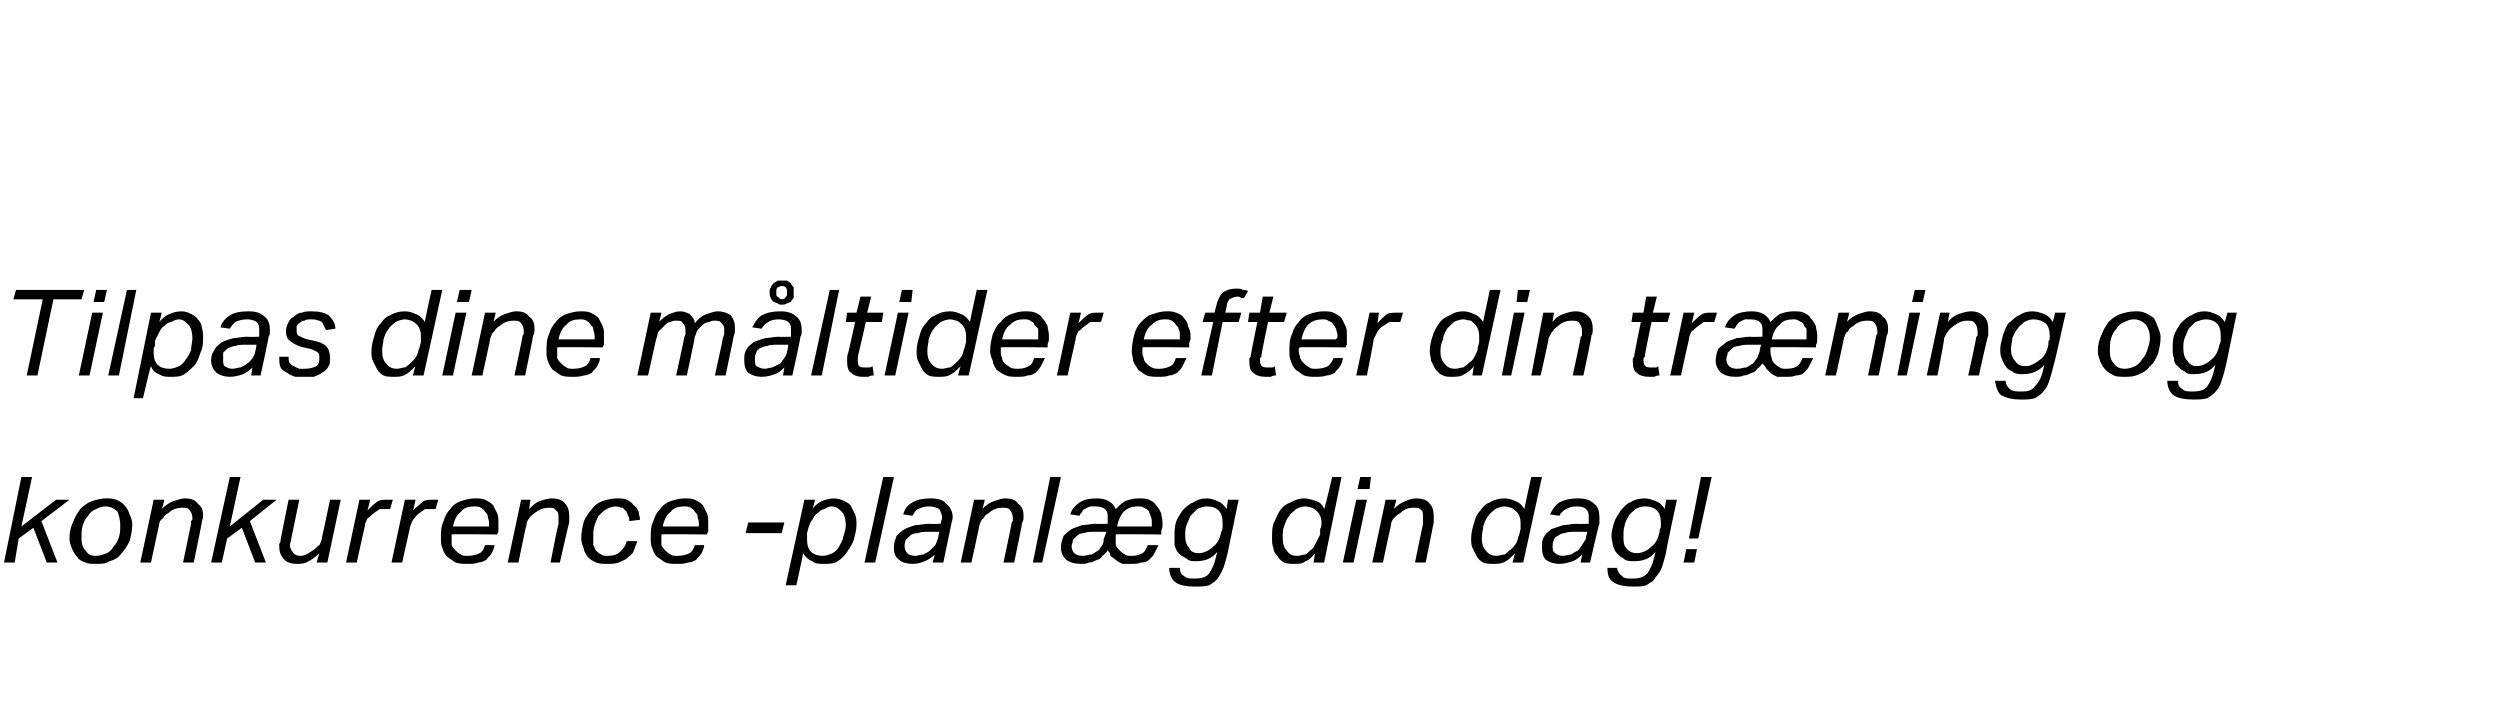
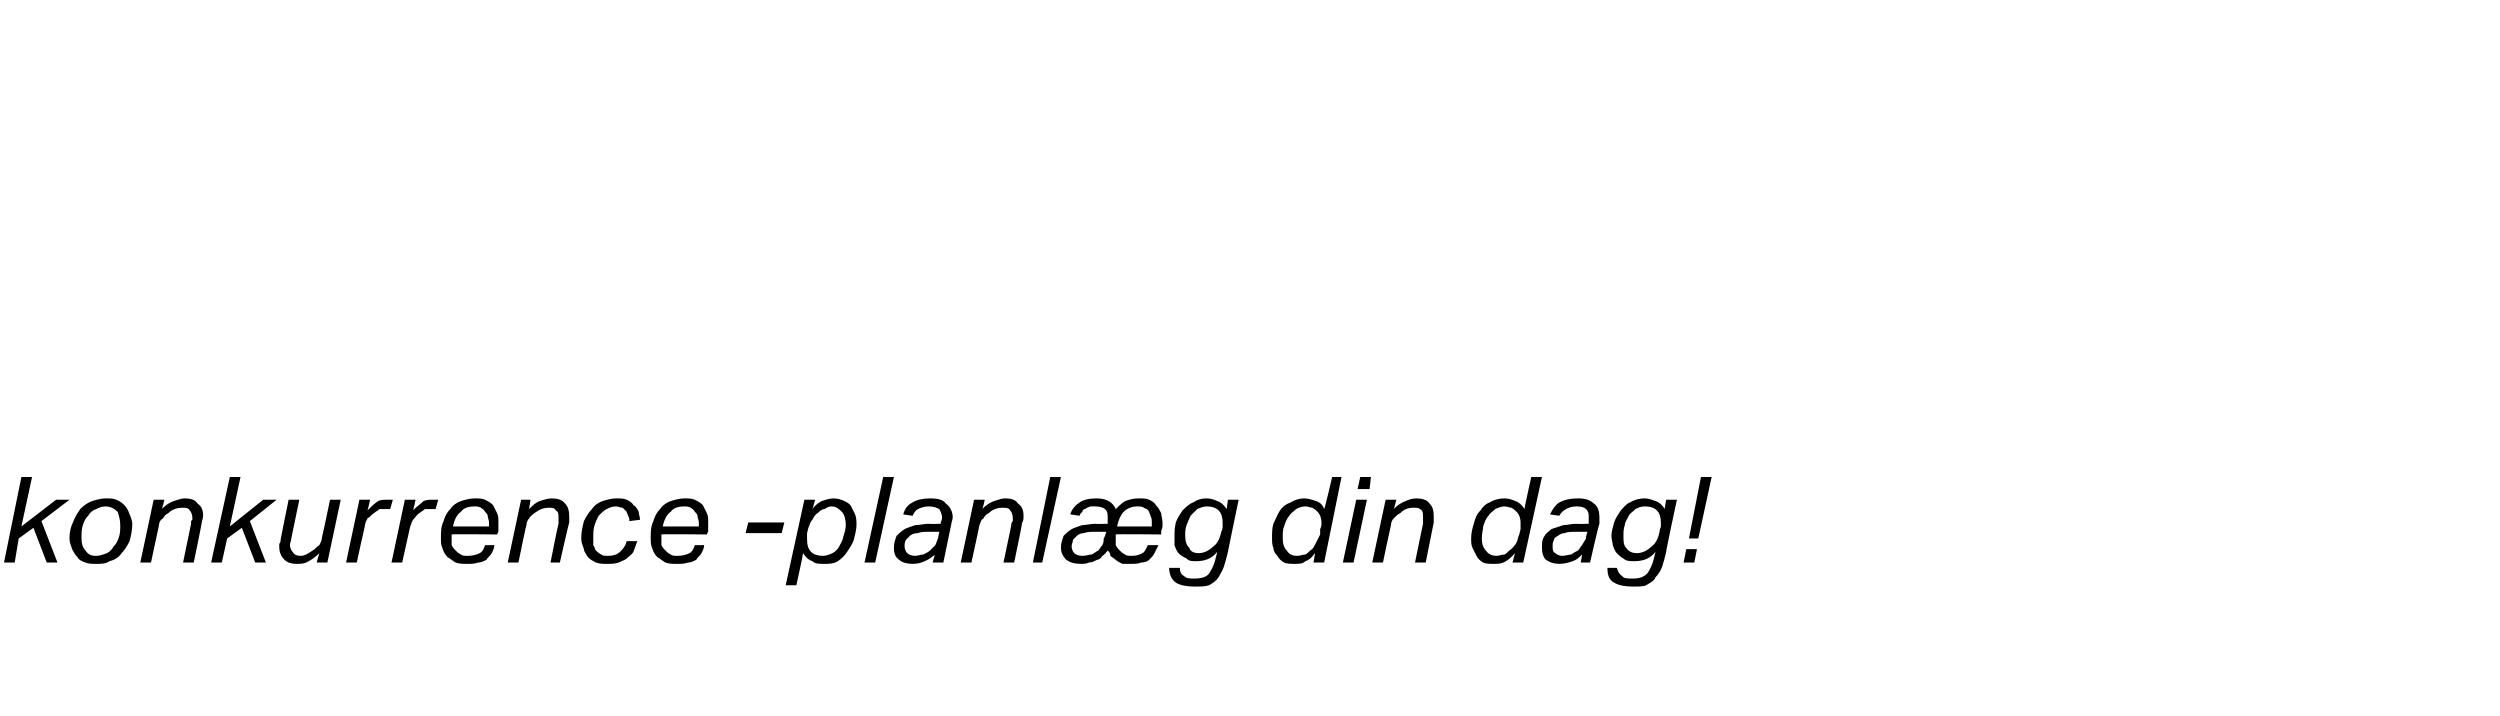
<svg xmlns="http://www.w3.org/2000/svg" version="1.1" width="187.1px" height="53.6px" viewBox="0 -1 187.1 53.6" style="top:-1px">
  <desc>Tilpas dine m ltider efter din tr ning og konkurrence planl g din dag!</desc>
  <defs />
  <g id="Polygon324482">
    <path d="m.3 41.1l1.3-6.4h.8l-.8 3.7l2.6-2h1L3.1 38l1.2 3.1h-.8l-1-2.6l-1.1.8l-.3 1.8h-.8zm7.6-4.8c.3 0 .6 0 .8.1c.3.1.5.3.6.4c.2.2.3.4.4.7c.1.2.2.5.2.7c0 .5-.1.9-.2 1.3c-.2.4-.4.7-.6.9c-.2.3-.5.5-.9.6c-.3.2-.6.2-1 .2c-.3 0-.6 0-.8-.1c-.3-.1-.5-.2-.6-.4c-.2-.2-.3-.4-.4-.6c-.1-.3-.2-.5-.2-.8c0-.5.1-.9.3-1.3c.1-.3.3-.6.5-.9c.3-.3.6-.5.9-.6c.3-.1.7-.2 1-.2zm0 .6c-.3 0-.5.1-.7.2c-.3.1-.5.3-.6.5c-.2.2-.3.4-.4.7c-.1.3-.1.6-.1 1c0 .4.1.7.3.9c.2.3.4.4.8.4c.3 0 .5-.1.8-.2c.2-.1.4-.3.5-.5c.2-.2.3-.4.4-.7c.1-.3.1-.6.1-.9c0-.4-.1-.7-.2-1c-.2-.2-.5-.4-.9-.4zm5.8 4.2l.6-2.9v-.2c.1-.1.1-.1.1-.2c0-.3-.1-.5-.2-.6c-.1-.2-.3-.2-.6-.2c-.3 0-.7.1-1 .4c-.2.1-.3.2-.4.4c-.2.1-.3.3-.3.5l-.6 2.8h-.8l1-4.7h.8s-.17.75-.2.7c.3-.3.6-.5.9-.6c.3-.1.6-.2.8-.2c.5 0 .8.1 1 .4c.3.2.4.5.4.9c0 .2-.1.4-.1.5c.01.04-.6 3-.6 3h-.8zm2.1 0l1.4-6.4h.8l-.8 3.7l2.5-2h1l-2 1.6l1.2 3.1h-.8l-1-2.6l-1.1.8l-.4 1.8h-.8zm6.6-4.7l-.6 2.9c0 .2-.1.3-.1.5c0 .2.1.4.2.5c.1.2.3.3.6.3c.3 0 .6-.2.9-.4c.2-.1.3-.3.5-.4c.1-.2.2-.4.2-.6c.02-.02.6-2.8.6-2.8h.8l-1 4.7h-.8s.19-.71.2-.7c-.3.3-.6.5-.8.6c-.3.2-.6.2-.9.2c-.4 0-.7-.1-.9-.3c-.3-.3-.4-.6-.4-1v-.2c.1-.1.1-.2.1-.3c-.01-.01.6-3 .6-3h.8zm6.8.7h-.8c-.1.1-.3.2-.4.3c-.2.1-.3.3-.5.4c-.1.2-.2.4-.2.6c-.01-.01-.6 2.7-.6 2.7h-.8l1-4.7h.8s-.17.76-.2.8c.3-.3.5-.5.8-.7c.2-.1.4-.1.7-.1h.4l-.2.7zm3.4 0h-.8c-.1.1-.3.2-.4.3c-.2.1-.3.3-.4.4c-.2.2-.2.4-.3.6l-.6 2.7h-.8l1-4.7h.8s-.15.76-.2.8c.3-.3.6-.5.8-.7c.2-.1.5-.1.7-.1h.4l-.2.7zm2.9-.2c-.4 0-.8.1-1 .4c-.3.2-.5.6-.6 1.1h2.7v-.3c0-.2-.1-.3-.1-.5c0-.1-.1-.2-.2-.3c-.1-.2-.2-.2-.3-.3c-.2-.1-.3-.1-.5-.1zM33.8 39v.8c.1.2.2.3.3.4c.1.1.2.2.4.3c.1.1.3.1.5.1c.4 0 .7-.1.9-.2c.2-.1.3-.3.4-.6h.7c0 .2-.1.4-.2.6c-.1.2-.3.3-.4.5c-.2.1-.4.2-.6.2c-.3.1-.5.1-.8.1c-.4 0-.6 0-.9-.1c-.2-.1-.4-.3-.6-.4c-.2-.2-.3-.4-.4-.7c-.1-.2-.1-.5-.1-.7c0-.5 0-.9.2-1.3c.1-.4.3-.7.5-.9c.2-.3.5-.5.8-.6c.3-.1.7-.2 1-.2c.3 0 .6 0 .8.1c.2.1.4.2.6.4l.3.6c.1.2.1.4.1.7v.7c-.03.01-.1.2-.1.2c0 0-3.44-.04-3.4 0zm7.4 2.1s.56-2.86.6-2.9v-.4c0-.3 0-.5-.2-.6c-.1-.2-.3-.2-.5-.2c-.4 0-.7.1-1.1.4c-.1.1-.3.2-.4.4c-.1.1-.2.3-.2.5c-.04.04-.6 2.8-.6 2.8h-.8l1-4.7h.7l-.1.7c.3-.3.5-.5.8-.6c.3-.1.6-.2.9-.2c.4 0 .8.1 1 .4c.2.2.3.5.3.9v.5c-.03.04-.7 3-.7 3h-.7zm5.9-3.1c0-.1 0-.3-.1-.4c0-.1-.1-.2-.1-.3l-.3-.3c-.2 0-.3-.1-.5-.1c-.3 0-.5.1-.7.2c-.2.1-.4.3-.6.5c-.1.2-.2.4-.3.7c-.1.3-.1.6-.1 1v.5c.1.1.1.3.2.4c.1.1.2.2.4.3c.1.1.3.1.5.1c.4 0 .7-.1.9-.3c.2-.2.4-.4.5-.8h.8c-.1.3-.2.5-.3.8c-.1.2-.3.3-.5.5c-.1.1-.4.2-.6.3c-.3.1-.5.1-.9.1c-.3 0-.5 0-.8-.1c-.2-.1-.4-.2-.6-.4c-.1-.2-.3-.4-.3-.6c-.1-.3-.2-.5-.2-.8c0-.5.1-.9.2-1.3c.2-.4.4-.7.6-.9c.2-.3.5-.5.8-.6c.3-.1.7-.2 1-.2c.3 0 .6 0 .8.1c.2.1.4.2.5.4c.2.1.3.3.4.5c0 .2.1.4.1.6l-.8.1zm4.1-1.1c-.4 0-.8.1-1 .4c-.3.2-.5.6-.6 1.1h2.7v-.3c0-.2-.1-.3-.1-.5c0-.1-.1-.2-.2-.3c-.1-.2-.2-.2-.3-.3c-.2-.1-.3-.1-.5-.1zM49.5 39v.8c.1.2.2.3.3.4c.1.1.2.2.4.3c.1.1.3.1.5.1c.4 0 .7-.1.9-.2c.2-.1.3-.3.4-.6h.7c0 .2-.1.4-.2.6c-.1.2-.3.3-.4.5c-.2.1-.4.2-.6.2c-.3.1-.5.1-.8.1c-.4 0-.6 0-.9-.1c-.2-.1-.4-.3-.6-.4c-.2-.2-.3-.4-.4-.7c-.1-.2-.1-.5-.1-.7c0-.5 0-.9.2-1.3c.1-.4.3-.7.5-.9c.2-.3.5-.5.8-.6c.3-.1.7-.2 1-.2c.3 0 .6 0 .8.1c.2.1.4.2.6.4l.3.6c.1.2.1.4.1.7v.7c-.03.01-.1.2-.1.2c0 0-3.44-.04-3.4 0zm6.3-.1l.2-.8h2.7l-.2.8h-2.7zm5-1.8c.2-.3.5-.5.7-.6c.3-.1.6-.2.9-.2c.3 0 .6.1.8.2c.2.1.4.2.5.4l.3.6c.1.3.1.5.1.8c0 .3-.1.7-.2 1.1c-.1.3-.3.6-.5.9c-.2.3-.4.5-.7.7c-.3.2-.7.2-1 .2c-.4 0-.7 0-.9-.2c-.3-.1-.5-.3-.7-.6c.03 0-.5 2.4-.5 2.4h-.8l1.4-6.4h.8s-.18.69-.2.7zm-.4 1.8v.5c0 .4.1.7.3.9c.2.2.5.3.9.3c.2 0 .5-.1.7-.2c.2-.1.4-.3.5-.5c.1-.2.3-.5.3-.7c.1-.3.2-.6.2-.9c0-.4-.1-.8-.3-1c-.2-.2-.4-.4-.8-.4c-.2 0-.3.1-.5.2c-.2 0-.4.2-.5.3c-.2.1-.3.3-.4.5c-.2.2-.2.4-.3.6l-.1.4zm4.3 2.2l1.4-6.4h.8l-1.4 6.4h-.8zm3.6.1c-.4 0-.8-.1-1-.3c-.3-.2-.4-.5-.4-.9c0-.4.1-.6.2-.9c.2-.2.3-.3.6-.5c.2-.1.5-.2.8-.3c.3 0 .7-.1 1-.1c.03.03.9 0 .9 0c0 0 .04-.12 0-.1c.1-.2.1-.3.1-.4c0-.2-.1-.4-.2-.6c-.2-.1-.4-.2-.8-.2c-.3 0-.6.1-.8.2c-.2.1-.3.3-.4.5l-.7-.1c.1-.4.3-.7.7-.9c.3-.2.8-.3 1.3-.3c.6 0 1 .1 1.2.4c.3.2.5.6.5 1c0 .2-.1.4-.1.5l-.6 2.9h-.8s.15-.64.2-.6c-.3.2-.5.4-.8.5c-.2.1-.5.2-.9.2zm2-2.4h-.8c-.3 0-.6 0-.8.1c-.3 0-.5.1-.6.2l-.3.3c-.1.2-.1.3-.1.5c0 .2.1.4.2.5c.1.1.3.2.6.2c.2 0 .4-.1.6-.1c.2-.1.4-.2.5-.3l.4-.4c.1-.2.1-.3.2-.5c-.01-.01.1-.5.1-.5zm4.8 2.3s.61-2.86.6-2.9s0-.1.1-.2v-.2c0-.3-.1-.5-.2-.6c-.1-.2-.3-.2-.6-.2c-.3 0-.7.1-1 .4c-.2.1-.3.2-.4.4c-.2.1-.2.3-.3.5c.01.04-.6 2.8-.6 2.8h-.8l1-4.7h.8s-.16.75-.2.7c.3-.3.6-.5.9-.6c.3-.1.6-.2.8-.2c.5 0 .8.1 1 .4c.3.2.4.5.4.9c0 .2 0 .4-.1.5c.02.04-.6 3-.6 3h-.8zm2.2 0l1.3-6.4h.8L78 41.1h-.7zm9.4-1.3l-.3.6c-.1.2-.2.3-.4.5c-.1.1-.3.2-.6.2c-.2.1-.5.1-.8.1h-.6c-.2-.1-.4-.2-.5-.3c-.1-.1-.3-.2-.4-.3c0-.2-.1-.3-.2-.4c-.1.1-.2.3-.4.4c-.1.2-.3.3-.4.3c-.2.1-.4.2-.6.2c-.2.1-.4.1-.6.1c-.5 0-.8-.1-1.1-.3c-.2-.2-.4-.5-.4-.9c0-.4.1-.6.2-.9c.2-.2.3-.3.6-.5c.2-.1.5-.2.8-.3c.3 0 .6-.1 1-.1c-.03.03.9 0 .9 0v-.5c0-.2 0-.4-.2-.6c-.1-.1-.4-.2-.7-.2h-.4c-.2.1-.3.1-.4.2c-.1 0-.2.1-.2.2c-.1.1-.2.2-.2.3l-.7-.1c.1-.4.4-.7.7-.9c.3-.2.7-.3 1.3-.3c.7 0 1.2.3 1.4.8c.2-.2.4-.4.7-.6c.3-.1.6-.2 1-.2c.3 0 .6 0 .8.1c.2.1.4.2.5.4c.2.2.3.4.4.6c0 .2.1.4.1.7v.3c0 .1-.1.3-.1.4c.02-.02 0 .2 0 .2c0 0-3.42-.04-3.4 0v.8c.1.2.2.3.3.4c.1.1.2.2.4.3c.1.1.3.1.5.1c.4 0 .6-.1.8-.2c.2-.1.3-.4.4-.6h.8zm-3.9-1h-.8c-.4 0-.6 0-.9.1c-.2 0-.4.1-.5.2l-.3.3c0 .2-.1.3-.1.5c0 .2.1.4.2.5c.1.1.3.2.6.2c.3 0 .5-.1.7-.1c.2-.1.3-.2.5-.3c.1-.1.2-.3.3-.4c.1-.2.1-.3.1-.5c.05-.01.2-.5.2-.5zm2.3-1.9c-.3 0-.7.1-1 .4c-.2.2-.4.6-.5 1.1h2.6v-.3c0-.2 0-.3-.1-.5c0-.1-.1-.2-.1-.3c-.1-.2-.2-.2-.4-.3c-.1-.1-.3-.1-.5-.1zm6.3 1.9c.1-.2.1-.3.1-.4v-.3c0-.4-.1-.7-.3-.9c-.2-.2-.5-.3-.9-.3c-.2 0-.5.1-.7.2l-.5.5c-.1.2-.2.5-.3.7c-.1.3-.1.5-.1.8c0 .4.1.7.3.9c.1.3.4.4.7.4c.4 0 .8-.2 1.1-.5c.3-.2.5-.6.6-1.1zm.5 1.5c-.1.4-.2.8-.3 1.1c-.1.3-.3.6-.4.8c-.2.3-.4.4-.7.6c-.3.1-.7.1-1.1.1c-.6 0-1.1-.1-1.4-.3c-.3-.2-.5-.6-.5-1.1h.8c0 .3.1.5.3.6c.2.2.4.2.8.2c.5 0 .9-.1 1.1-.4c.2-.3.4-.7.5-1.2l.1-.4c-.4.5-.9.7-1.6.7c-.3 0-.5 0-.7-.2c-.2-.1-.4-.2-.6-.4c-.1-.1-.2-.3-.3-.6v-.7c0-.3 0-.6.1-1c.1-.3.3-.6.5-.9c.2-.2.5-.5.8-.6c.3-.2.6-.3 1-.3c.3 0 .6.1.8.2c.3.1.5.3.7.6l.1-.7h.8s-.82 3.94-.8 3.9zm5.7-4c.3 0 .6.1.9.2c.3.1.5.3.6.6c.03.04.6-2.4.6-2.4h.7l-1.3 6.4h-.8s.13-.65.1-.7c-.2.3-.4.5-.7.6c-.2.2-.5.2-.8.2c-.3 0-.6 0-.8-.1c-.2-.1-.4-.3-.5-.5c-.2-.2-.3-.4-.3-.6c-.1-.2-.1-.5-.1-.7c0-.4 0-.8.1-1.1c.2-.4.3-.7.5-1c.2-.3.5-.5.8-.6c.3-.2.7-.3 1-.3zm1.2 2.3c.1-.2.1-.3.1-.5c0-.3-.1-.6-.3-.8c-.1-.1-.2-.2-.4-.3c-.1 0-.3-.1-.5-.1c-.3 0-.5.1-.7.2c-.2.2-.4.3-.5.5c-.2.2-.3.5-.4.8c-.1.2-.1.5-.1.9c0 .4.1.7.3.9c.2.3.4.4.8.4c.2 0 .4-.1.6-.1c.2-.1.3-.3.5-.4c.1-.1.2-.3.3-.5l.3-.6v-.4zm1.7 2.5l1-4.7h.8l-1 4.7h-.8zm1.1-5.5l.2-.9h.8l-.1.9h-.9zm4.3 5.5s.58-2.86.6-2.9v-.4c0-.3 0-.5-.1-.6c-.2-.2-.3-.2-.6-.2c-.4 0-.7.1-1 .4c-.2.1-.3.2-.5.4c-.1.1-.2.3-.2.5c-.02.04-.6 2.8-.6 2.8h-.8l1-4.7h.8s-.18.75-.2.7c.3-.3.6-.5.9-.6c.2-.1.5-.2.8-.2c.4 0 .8.1 1 .4c.2.2.3.5.3.9v.5l-.6 3h-.8zm6.7-4.8c.3 0 .6.1.8.2c.3.1.5.3.7.6c-.05.04.5-2.4.5-2.4h.8l-1.4 6.4h-.8s.15-.65.2-.7c-.3.3-.5.5-.7.6c-.3.2-.6.2-.9.2c-.3 0-.6 0-.8-.1c-.2-.1-.4-.3-.5-.5l-.3-.6c-.1-.2-.1-.5-.1-.7c0-.4.1-.8.2-1.1c.1-.4.2-.7.5-1c.2-.3.4-.5.7-.6c.3-.2.7-.3 1.1-.3zm1.2 2.3v-.5c0-.3-.1-.6-.3-.8c-.1-.1-.2-.2-.4-.3c-.1 0-.3-.1-.5-.1c-.2 0-.5.1-.7.2c-.2.2-.4.3-.5.5c-.2.2-.3.5-.4.8c0 .2-.1.5-.1.9c0 .4.1.7.3.9c.2.3.5.4.8.4c.2 0 .4-.1.6-.1c.2-.1.3-.3.5-.4c.1-.1.3-.3.4-.5c.1-.2.1-.4.2-.6l.1-.4zm2.9 2.6c-.4 0-.7-.1-1-.3c-.2-.2-.3-.5-.3-.9c0-.4 0-.6.2-.9c.1-.2.3-.3.5-.5l.9-.3c.3 0 .6-.1 1-.1c-.01.03.9 0 .9 0v-.5c0-.2 0-.4-.2-.6c-.1-.1-.3-.2-.7-.2c-.4 0-.6.1-.8.2c-.2.1-.4.3-.5.5l-.7-.1c.2-.4.4-.7.7-.9c.4-.2.8-.3 1.4-.3c.5 0 .9.1 1.2.4c.3.2.4.6.4 1v.5c-.05.03-.7 2.9-.7 2.9h-.7s.12-.64.1-.6c-.2.2-.4.4-.7.5c-.3.1-.6.2-1 .2zm2.1-2.4h-.8c-.4 0-.7 0-.9.1c-.2 0-.4.1-.5.2c-.2.1-.3.2-.3.3c-.1.2-.1.3-.1.5c0 .2 0 .4.2.5c.1.1.3.2.5.2c.3 0 .5-.1.7-.1c.1-.1.3-.2.5-.3c.1-.1.2-.3.3-.4c.1-.2.2-.3.3-.5c-.05-.01.1-.5.1-.5zm5.4 0c0-.2.1-.3.1-.4v-.3c0-.4-.1-.7-.3-.9c-.2-.2-.5-.3-.9-.3c-.3 0-.5.1-.7.2c-.2.2-.4.3-.5.5c-.1.2-.3.5-.3.7c-.1.3-.1.5-.1.8c0 .4 0 .7.2.9c.2.3.5.4.8.4c.4 0 .8-.2 1.1-.5c.3-.2.5-.6.6-1.1zm.5 1.5c-.1.4-.2.8-.3 1.1c-.1.3-.3.6-.5.8c-.1.3-.4.4-.7.6c-.2.1-.6.1-1 .1c-.6 0-1.1-.1-1.4-.3c-.4-.2-.5-.6-.5-1.1h.7c.1.3.2.5.4.6c.1.2.4.2.8.2c.5 0 .8-.1 1.1-.4c.2-.3.4-.7.5-1.2l.1-.4c-.4.5-.9.7-1.6.7c-.3 0-.6 0-.8-.2c-.2-.1-.3-.2-.5-.4c-.1-.1-.2-.3-.3-.6c0-.2-.1-.4-.1-.7c0-.3.1-.6.2-1c.1-.3.3-.6.5-.9c.2-.2.4-.5.7-.6c.3-.2.7-.3 1.1-.3c.3 0 .5.1.8.2c.3.1.5.3.7.6c-.04.04.1-.7.1-.7h.8s-.85 3.94-.8 3.9zm1.7-1l.9-4.6h.8l-1 4.6h-.7zm-.4 1.8l.2-1h.8l-.2 1h-.8z" stroke="none" fill="#000" />
  </g>
  <g id="Polygon324481">
-     <path d="m4 21.4l-1.2 5.7h-.8l1.2-5.7H1l.2-.7h5.1l-.2.7H4zm1.9 5.7l1-4.7h.8l-1 4.7h-.8zM7 21.6l.2-.9h.8l-.2.9h-.8zm1.1 5.5l1.4-6.4h.7l-1.3 6.4h-.8zm3.8-4c.3-.3.5-.5.8-.6c.2-.1.5-.2.9-.2c.3 0 .5.1.7.2c.2.1.4.2.5.4c.2.2.3.4.3.6c.1.3.1.5.1.8c0 .3 0 .7-.2 1.1c-.1.3-.2.6-.4.9c-.3.3-.5.5-.8.7c-.3.2-.6.2-1 .2c-.4 0-.6 0-.9-.2c-.3-.1-.5-.3-.6-.6c-.04 0-.6 2.4-.6 2.4h-.7l1.3-6.4h.8s-.15.69-.2.7zm-.3 1.8c-.1.1-.1.2-.1.3v.2c0 .4.1.7.3.9c.2.2.5.3.9.3c.2 0 .5-.1.7-.2c.2-.1.4-.3.5-.5c.2-.2.3-.5.4-.7c0-.3.1-.6.1-.9c0-.4-.1-.8-.3-1c-.2-.2-.4-.4-.7-.4c-.2 0-.4.1-.6.2c-.2 0-.4.2-.5.3c-.2.1-.3.3-.4.5l-.3.6v.4zm5.6 2.3c-.4 0-.7-.1-1-.3c-.2-.2-.4-.5-.4-.9c0-.4.1-.6.3-.9c.1-.2.3-.3.5-.5c.3-.1.5-.2.9-.3c.3 0 .6-.1 1-.1c-.03.03.9 0 .9 0c0 0-.02-.12 0-.1v-.4c0-.2 0-.4-.2-.6c-.1-.1-.4-.2-.7-.2c-.4 0-.7.1-.9.2c-.1.1-.3.3-.4.5l-.7-.1c.1-.4.4-.7.7-.9c.3-.2.8-.3 1.4-.3c.5 0 .9.1 1.2.4c.3.2.4.6.4 1c0 .2 0 .4-.1.5c.03.03-.6 2.9-.6 2.9h-.7s.09-.64.1-.6c-.2.2-.5.4-.7.5c-.3.1-.6.2-1 .2zm2-2.4h-.7c-.4 0-.7 0-.9.1c-.2 0-.4.1-.6.2l-.3.3v.5c0 .2 0 .4.1.5c.2.1.3.2.6.2c.2 0 .4-.1.6-.1c.2-.1.4-.2.5-.3c.2-.1.3-.3.4-.4c.1-.2.2-.3.2-.5c.03-.01.1-.5.1-.5zm5.5 1c0 .2 0 .5-.1.6c-.1.2-.3.4-.5.5c-.1.1-.4.2-.6.3h-1.4c-.3-.1-.5-.2-.6-.3c-.2-.1-.4-.2-.5-.4c-.1-.2-.1-.5-.1-.8h.7c0 .2 0 .4.1.5c.1.1.2.2.3.2c.1.1.2.1.4.2h.4c.4 0 .7-.1.9-.2c.2-.2.2-.4.2-.6c0-.2 0-.3-.1-.4c-.1-.1-.3-.2-.6-.3l-.5-.1c-.4-.1-.8-.3-1-.5c-.2-.1-.3-.4-.3-.7c0-.3.1-.5.2-.7c.1-.2.2-.3.4-.4c.2-.2.4-.3.6-.3c.2-.1.5-.1.7-.1c.6 0 1 .1 1.3.3c.3.3.5.6.5 1l-.7.1l-.3-.6c-.2-.1-.4-.2-.8-.2c-.2 0-.4 0-.5.1c-.2 0-.3.1-.4.2c-.1 0-.1.1-.2.2v.3c0 .1 0 .3.1.4c.2.1.4.2.7.3l.5.1c.4.1.7.2.9.4c.2.2.3.5.3.9zm5.6-3.5c.3 0 .6.1.8.2c.3.1.5.3.7.6c-.04.04.5-2.4.5-2.4h.8l-1.4 6.4h-.8s.16-.65.2-.7c-.3.3-.5.5-.7.6c-.3.2-.6.2-.9.2c-.3 0-.6 0-.8-.1c-.2-.1-.4-.3-.5-.5l-.3-.6c-.1-.2-.1-.5-.1-.7c0-.4.1-.8.2-1.1c.1-.4.2-.7.5-1c.2-.3.4-.5.7-.6c.3-.2.7-.3 1.1-.3zm1.2 2.3v-.5c0-.3-.1-.6-.3-.8c-.1-.1-.2-.2-.4-.3c-.1 0-.3-.1-.5-.1c-.2 0-.5.1-.7.2c-.2.2-.4.3-.5.5c-.2.2-.3.5-.4.8c0 .2-.1.5-.1.9c0 .4.1.7.3.9c.2.3.5.4.8.4c.2 0 .4-.1.6-.1c.2-.1.4-.3.5-.4c.1-.1.3-.3.4-.5c.1-.2.1-.4.2-.6l.1-.4zm1.6 2.5l1-4.7h.8l-1 4.7h-.8zm1.1-5.5l.2-.9h.9l-.2.9h-.9zm4.3 5.5s.61-2.86.6-2.9s0-.1.1-.2v-.2c0-.3-.1-.5-.2-.6c-.1-.2-.3-.2-.6-.2c-.3 0-.7.1-1 .4c-.2.1-.3.2-.4.4c-.2.1-.2.3-.3.5c.01.04-.6 2.8-.6 2.8h-.8l1-4.7h.8s-.16.75-.2.7c.3-.3.6-.5.9-.6c.3-.1.6-.2.8-.2c.5 0 .8.1 1 .4c.3.2.4.5.4.9c0 .2 0 .4-.1.5c.02.04-.6 3-.6 3h-.8zm4.9-4.2c-.4 0-.8.1-1 .4c-.3.2-.5.6-.6 1.1h2.7v-.3c0-.2-.1-.3-.1-.5c0-.1-.1-.2-.2-.3c-.1-.2-.2-.2-.3-.3c-.2-.1-.3-.1-.5-.1zM41.7 25v.8c.1.2.2.3.3.4c.1.1.2.2.4.3c.1.1.3.1.5.1c.4 0 .7-.1.9-.2c.2-.1.3-.3.4-.6h.7c0 .2-.1.4-.2.6c-.1.2-.3.3-.4.5c-.2.1-.4.2-.6.2c-.3.1-.5.1-.8.1c-.4 0-.6 0-.9-.1c-.2-.1-.4-.3-.6-.4c-.2-.2-.3-.4-.4-.7c-.1-.2-.1-.5-.1-.7c0-.5 0-.9.2-1.3c.1-.4.3-.7.5-.9c.2-.3.5-.5.8-.6c.3-.1.7-.2 1-.2c.3 0 .6 0 .8.1c.2.1.4.2.6.4l.3.6c.1.2.1.4.1.7v.7c-.03.01-.1.2-.1.2c0 0-3.44-.04-3.4 0zm8.9 2.1s.61-2.76.6-2.8c0-.1.1-.2.1-.3v-.3c0-.3-.1-.4-.2-.5c-.1-.2-.2-.2-.5-.2c-.1 0-.3 0-.4.1c-.2 0-.3.1-.5.3l-.4.4c-.1.1-.1.4-.2.6l-.6 2.7h-.8l1-4.7h.8s-.15.75-.2.7c.3-.3.6-.5.8-.6c.3-.1.5-.2.8-.2c.3 0 .5.1.7.2c.2.2.4.4.4.7c.3-.4.6-.6.9-.7c.3-.1.6-.2.8-.2c.4 0 .7.1 1 .3c.2.3.3.5.3.9v.3c0 .2-.1.3-.1.4c.01.03-.6 2.9-.6 2.9h-.8s.62-2.78.6-2.8c0-.1.1-.2.1-.3v-.4c0-.2-.1-.3-.2-.4c-.1-.2-.3-.2-.5-.2c-.1 0-.3 0-.4.1c-.2 0-.4.1-.5.2l-.4.4c-.1.2-.1.3-.2.5c.02.04-.6 2.9-.6 2.9h-.8zm6.4.1c-.4 0-.7-.1-1-.3c-.2-.2-.3-.5-.3-.9c0-.4 0-.6.2-.9c.1-.2.3-.3.5-.5c.3-.1.5-.2.9-.3c.3 0 .6-.1 1-.1c-.02.03.9 0 .9 0v-.5c0-.2 0-.4-.2-.6c-.1-.1-.4-.2-.7-.2c-.4 0-.7.1-.8.2c-.2.1-.4.3-.5.5l-.7-.1c.2-.4.4-.7.7-.9c.4-.2.8-.3 1.4-.3c.5 0 .9.1 1.2.4c.3.2.4.6.4 1c0 .2 0 .4-.1.5c.04.03-.6 2.9-.6 2.9h-.7l.1-.6c-.2.2-.4.4-.7.5c-.3.1-.6.2-1 .2zm2-2.4h-.7c-.4 0-.7 0-.9.1c-.2 0-.4.1-.6.2c-.1.1-.2.2-.2.3c-.1.2-.1.3-.1.5c0 .2 0 .4.1.5c.2.1.4.2.6.2c.2 0 .5-.1.6-.1l.6-.3c.1-.1.2-.3.3-.4c.1-.2.2-.3.2-.5c.04-.01.1-.5.1-.5zm-1.4-3.9c0-.2 0-.3.1-.4c0-.1.1-.2.2-.3c.1-.1.2-.1.3-.2h.7c.1.1.2.1.3.2c0 .1.1.2.2.3v.8c-.1.1-.2.2-.2.3c-.1 0-.2.1-.3.1c-.1.1-.3.1-.4.1c-.1 0-.2 0-.3-.1c-.1 0-.2-.1-.3-.1c-.1-.1-.2-.2-.2-.3c-.1-.1-.1-.3-.1-.4zm.5 0c0 .2 0 .3.1.3c.1.1.2.2.3.2c.2 0 .3-.1.3-.2c.1 0 .1-.1.1-.3c0-.2 0-.3-.1-.4c0 0-.1-.1-.3-.1c-.1 0-.2.1-.3.1c-.1.1-.1.2-.1.4zm2.6 6.2l1.4-6.4h.7l-1.3 6.4h-.8zm3.5-1.4v.3c0 .4.1.5.5.5h.3c.1 0 .2 0 .3-.1l.1.7c-.1 0-.3 0-.4.1h-.5c-.3 0-.6-.1-.8-.3c-.2-.1-.3-.4-.3-.8v-.4c.03-.02.6-2.6.6-2.6h-.7l.1-.7h.7l.3-1.2h.8l-.3 1.2h1.2l-.1.7h-1.2s-.59 2.61-.6 2.6zm2 1.4l1-4.7h.8l-1 4.7h-.8zm1.1-5.5l.2-.9h.8l-.1.9h-.9zm3.8.7c.3 0 .6.1.8.2c.3.1.5.3.7.6c-.04.04.5-2.4.5-2.4h.8l-1.4 6.4h-.8s.16-.65.2-.7c-.3.3-.5.5-.7.6c-.3.2-.6.2-.9.2c-.3 0-.6 0-.8-.1c-.2-.1-.4-.3-.5-.5l-.3-.6c-.1-.2-.1-.5-.1-.7c0-.4.1-.8.2-1.1c.1-.4.2-.7.5-1c.2-.3.4-.5.7-.6c.3-.2.7-.3 1.1-.3zm1.2 2.3v-.5c0-.3-.1-.6-.3-.8c-.1-.1-.2-.2-.4-.3c-.1 0-.3-.1-.5-.1c-.2 0-.5.1-.7.2c-.2.2-.4.3-.5.5c-.2.2-.3.5-.4.8c0 .2-.1.5-.1.9c0 .4.1.7.3.9c.2.3.5.4.8.4c.2 0 .4-.1.6-.1c.2-.1.4-.3.5-.4c.1-.1.3-.3.4-.5c.1-.2.1-.4.2-.6l.1-.4zm4.3-1.7c-.4 0-.7.1-1 .4c-.3.2-.5.6-.6 1.1h2.7v-.8l-.3-.3c0-.2-.2-.2-.3-.3c-.1-.1-.3-.1-.5-.1zM74.9 25v.3c0 .2 0 .3.1.5c0 .2.1.3.2.4c.1.1.3.2.4.3c.2.1.4.1.6.1c.4 0 .6-.1.8-.2c.2-.1.3-.3.4-.6h.8l-.3.6c-.1.2-.2.3-.4.5c-.2.1-.3.2-.6.2c-.2.1-.5.1-.8.1c-.3 0-.6 0-.8-.1c-.3-.1-.5-.3-.7-.4c-.1-.2-.3-.4-.3-.7c-.1-.2-.2-.5-.2-.7c0-.5.1-.9.2-1.3c.2-.4.3-.7.6-.9c.2-.3.5-.5.8-.6c.3-.1.6-.2 1-.2c.3 0 .5 0 .8.1c.2.1.4.2.5.4c.2.2.3.4.4.6c0 .2.1.4.1.7v.3c0 .2-.1.3-.1.4c.02.01 0 .2 0 .2c0 0-3.49-.04-3.5 0zm7.5-1.9h-.8c-.1.1-.3.2-.4.3c-.2.1-.3.3-.5.4c-.1.2-.2.4-.2.6c-.01-.01-.6 2.7-.6 2.7h-.8l1-4.7h.8s-.16.76-.2.8c.3-.3.5-.5.8-.7c.2-.1.4-.1.7-.1h.4l-.2.7zm4.8-.2c-.4 0-.7.1-1 .4c-.3.2-.5.6-.6 1.1h2.7v-.3c0-.2 0-.3-.1-.5c0-.1-.1-.2-.2-.3c-.1-.2-.2-.2-.3-.3c-.2-.1-.3-.1-.5-.1zM85.5 25v.3c0 .2 0 .3.1.5c0 .2.1.3.2.4c.1.1.2.2.4.3c.2.1.3.1.6.1c.3 0 .6-.1.8-.2c.2-.1.3-.3.4-.6h.8l-.3.6c-.1.2-.2.3-.4.5c-.2.1-.4.2-.6.2c-.2.1-.5.1-.8.1c-.3 0-.6 0-.9-.1c-.2-.1-.4-.3-.6-.4c-.1-.2-.3-.4-.4-.7c0-.2-.1-.5-.1-.7c0-.5.1-.9.2-1.3c.1-.4.3-.7.5-.9c.3-.3.5-.5.9-.6c.3-.1.6-.2 1-.2c.3 0 .5 0 .7.1c.3.1.5.2.6.4c.2.2.3.4.3.6c.1.2.2.4.2.7v.3c-.1.2-.1.3-.1.4v.2s-3.51-.04-3.5 0zm6.2-2.6h1.2l-.2.7h-1.2l-.8 4h-.8l.9-4h-.8l.2-.7h.7s.09-.42.1-.4c.1-.5.3-.9.5-1.1c.3-.2.6-.3 1-.3c.2 0 .4 0 .5.1c.2 0 .3 0 .4.1l-.3.5h-.2c-.1-.1-.2-.1-.3-.1c-.2 0-.4.1-.6.2c-.1.2-.2.3-.2.6c-.02 0-.1.4-.1.4zm2.7 3.3c-.1.1-.1.1-.1.2v.1c0 .4.2.5.5.5h.4c.1 0 .1 0 .2-.1l.1.7c-.1 0-.2 0-.4.1h-.4c-.4 0-.7-.1-.9-.3c-.2-.1-.3-.4-.3-.8v-.2c0-.1 0-.1.1-.2c-.03-.02.5-2.6.5-2.6h-.7l.1-.7h.8l.2-1.2h.8l-.3 1.2h1.3l-.2.7h-1.2s-.55 2.61-.5 2.6zm4.6-2.8c-.4 0-.8.1-1.1.4c-.2.2-.4.6-.5 1.1h2.6c0-.1.1-.1.1-.2v-.1c0-.2-.1-.3-.1-.5c-.1-.1-.1-.2-.2-.3c-.1-.2-.2-.2-.4-.3c-.1-.1-.3-.1-.4-.1zM97.3 25c-.1 0-.1.1-.1.1v.2c0 .2.1.3.1.5c.1.2.2.3.3.4c.1.1.2.2.4.3c.1.1.3.1.5.1c.4 0 .7-.1.9-.2c.1-.1.3-.3.4-.6h.7c0 .2-.1.4-.2.6c-.1.2-.3.3-.4.5c-.2.1-.4.2-.6.2c-.3.1-.5.1-.9.1c-.3 0-.5 0-.8-.1c-.2-.1-.4-.3-.6-.4c-.2-.2-.3-.4-.4-.7c-.1-.2-.1-.5-.1-.7c0-.5 0-.9.2-1.3c.1-.4.3-.7.5-.9c.2-.3.5-.5.8-.6c.3-.1.7-.2 1-.2c.3 0 .6 0 .8.1c.2.1.4.2.6.4l.3.6c.1.2.1.4.1.7v.7c-.04.01-.1.2-.1.2c0 0-3.45-.04-3.4 0zm7.5-1.9h-.8c-.2.1-.3.2-.5.3c-.2.1-.3.3-.4.4l-.3.6c.04-.01-.5 2.7-.5 2.7h-.8l1-4.7h.7s-.12.76-.1.8c.2-.3.5-.5.7-.7c.2-.1.5-.1.8-.1h.4l-.2.7zm4.7-.8c.3 0 .6.1.8.2c.3.1.5.3.7.6c-.02.04.5-2.4.5-2.4h.8l-1.4 6.4h-.7s.08-.65.1-.7c-.2.3-.5.5-.7.6c-.3.2-.6.2-.9.2c-.3 0-.5 0-.7-.1c-.3-.1-.4-.3-.6-.5l-.3-.6c0-.2-.1-.5-.1-.7c0-.4.1-.8.2-1.1c.1-.4.3-.7.5-1c.2-.3.5-.5.8-.6c.3-.2.6-.3 1-.3zm1.2 2.3v-.5c0-.3-.1-.6-.3-.8l-.3-.3c-.2 0-.4-.1-.6-.1c-.2 0-.5.1-.7.2l-.5.5c-.1.2-.3.5-.3.8c-.1.2-.2.5-.2.9c0 .4.1.7.3.9c.2.3.5.4.8.4c.2 0 .4-.1.6-.1c.2-.1.4-.3.5-.4c.2-.1.3-.3.4-.5c.1-.2.2-.4.2-.6l.1-.4zm1.7 2.5l.9-4.7h.8l-1 4.7h-.7zm1.1-5.5l.1-.9h.9l-.2.9h-.8zm4.2 5.5s.63-2.86.6-2.9c.1 0 .1-.1.1-.2v-.2c0-.3-.1-.5-.2-.6c-.1-.2-.3-.2-.6-.2c-.3 0-.7.1-1 .4c-.1.1-.3.2-.4.4c-.1.1-.2.3-.3.5c.03.04-.6 2.8-.6 2.8h-.7l.9-4.7h.8s-.13.75-.1.7c.2-.3.5-.5.8-.6c.3-.1.6-.2.9-.2c.4 0 .7.1 1 .4c.2.2.3.5.3.9c0 .2 0 .4-.1.5c.04.04-.6 3-.6 3h-.8zm5.4-1.4c-.1.1-.1.1-.1.2v.1c0 .4.2.5.5.5h.4c.1 0 .1 0 .2-.1l.1.7c-.1 0-.2 0-.4.1h-.4c-.4 0-.7-.1-.9-.3c-.2-.1-.3-.4-.3-.8v-.2c0-.1 0-.1.1-.2c-.03-.02.5-2.6.5-2.6h-.7l.1-.7h.8l.2-1.2h.8l-.3 1.2h1.3l-.2.7h-1.2s-.55 2.61-.5 2.6zm5.2-2.6h-.8c-.1.1-.3.2-.4.3c-.2.1-.3.3-.5.4c-.1.2-.2.4-.2.6c-.01-.01-.6 2.7-.6 2.7h-.8l1-4.7h.8s-.17.76-.2.8c.3-.3.5-.5.8-.7c.2-.1.4-.1.7-.1h.4l-.2.7zm7.4 2.7l-.3.6c-.1.2-.2.3-.4.5c-.1.1-.3.2-.6.2c-.2.1-.4.1-.8.1h-.6c-.2-.1-.4-.2-.5-.3l-.3-.3c-.1-.2-.2-.3-.3-.4c-.1.1-.2.3-.4.4c-.1.2-.3.3-.4.3c-.2.1-.4.2-.6.2c-.2.1-.4.1-.6.1c-.5 0-.8-.1-1.1-.3c-.2-.2-.4-.5-.4-.9c0-.4.1-.6.2-.9c.2-.2.4-.3.6-.5c.2-.1.5-.2.8-.3c.3 0 .6-.1 1-.1c-.02.03.9 0 .9 0v-.5c0-.2 0-.4-.2-.6c-.1-.1-.3-.2-.7-.2h-.4c-.2.1-.3.1-.4.2c-.1 0-.1.1-.2.2c-.1.1-.1.2-.2.3l-.7-.1c.1-.4.4-.7.7-.9c.3-.2.8-.3 1.3-.3c.7 0 1.2.3 1.4.8c.2-.2.4-.4.7-.6c.3-.1.6-.2 1-.2c.3 0 .6 0 .8.1c.2.1.4.2.5.4c.2.2.3.4.4.6c0 .2.1.4.1.7v.3c0 .1 0 .3-.1.4c.03-.02 0 .2 0 .2c0 0-3.41-.04-3.4 0v.3c0 .1 0 .3.1.5c0 .2.1.3.2.4c.1.1.2.2.4.3c.1.1.3.1.5.1c.4 0 .7-.1.8-.2c.2-.1.3-.4.4-.6h.8zm-3.9-1h-.8c-.4 0-.6 0-.9.1c-.2 0-.4.1-.5.2l-.3.3c0 .2-.1.3-.1.5c0 .2.1.4.2.5c.1.1.3.2.6.2c.3 0 .5-.1.7-.1c.2-.1.3-.2.5-.3c.1-.1.2-.3.3-.4c.1-.2.1-.3.2-.5c-.04-.01.1-.5.1-.5zm2.4-1.9c-.4 0-.8.1-1 .4c-.3.2-.5.6-.6 1.1h2.6v-.8c-.1-.1-.2-.2-.2-.3c-.1-.2-.2-.2-.4-.3c-.1-.1-.3-.1-.4-.1zm5.6 4.2s.61-2.86.6-2.9s0-.1.1-.2v-.2c0-.3-.1-.5-.2-.6c-.1-.2-.3-.2-.6-.2c-.3 0-.7.1-1 .4c-.2.1-.3.2-.4.4c-.2.1-.2.3-.3.5c.01.04-.6 2.8-.6 2.8h-.8l1-4.7h.8s-.16.75-.2.7c.3-.3.6-.5.9-.6c.3-.1.6-.2.8-.2c.5 0 .8.1 1 .4c.3.2.4.5.4.9c0 .2 0 .4-.1.5c.02.04-.6 3-.6 3h-.8zm2.2 0l.9-4.7h.8l-1 4.7h-.7zm1.1-5.5l.2-.9h.8l-.2.9h-.8zm4.2 5.5s.64-2.86.6-2.9c.1 0 .1-.1.1-.2v-.2c0-.3-.1-.5-.2-.6c-.1-.2-.3-.2-.6-.2c-.3 0-.6.1-1 .4c-.1.1-.3.2-.4.4c-.1.1-.2.3-.3.5c.04.04-.5 2.8-.5 2.8h-.8l1-4.7h.7s-.13.75-.1.7c.2-.3.5-.5.8-.6c.3-.1.6-.2.9-.2c.4 0 .7.1 1 .4c.2.2.3.5.3.9v.5c-.05.04-.7 3-.7 3h-.8zm6-2.3c0-.2 0-.3.1-.4v-.3c0-.4-.1-.7-.3-.9c-.3-.2-.6-.3-.9-.3c-.3 0-.5.1-.7.2c-.2.2-.4.3-.5.5c-.2.2-.3.5-.4.7c0 .3-.1.5-.1.8c0 .4.1.7.3.9c.2.3.4.4.8.4c.4 0 .7-.2 1.1-.5c.3-.2.5-.6.6-1.1zm.4 1.5c-.1.4-.2.8-.3 1.1c-.1.3-.2.6-.4.8c-.2.3-.4.4-.7.6c-.3.1-.6.1-1.1.1c-.6 0-1-.1-1.4-.3c-.3-.2-.4-.6-.5-1.1h.8c0 .3.2.5.3.6c.2.2.5.2.9.2c.5 0 .8-.1 1-.4c.3-.3.5-.7.6-1.2l.1-.4c-.4.5-1 .7-1.6.7c-.3 0-.6 0-.8-.2c-.2-.1-.4-.2-.5-.4c-.1-.1-.2-.3-.3-.6c-.1-.2-.1-.4-.1-.7c0-.3.1-.6.2-1c.1-.3.2-.6.4-.9c.3-.2.5-.5.8-.6c.3-.2.6-.3 1-.3c.3 0 .6.1.9.2c.2.1.5.3.6.6c.04.04.2-.7.2-.7h.8s-.87 3.94-.9 3.9zm6.1-4c.2 0 .5 0 .7.1c.3.1.5.3.7.4c.1.2.2.4.3.7c.1.2.2.5.2.7c0 .5-.1.9-.2 1.3c-.2.4-.3.7-.6.9c-.2.3-.5.5-.8.6c-.4.2-.7.2-1.1.2c-.3 0-.6 0-.8-.1c-.2-.1-.4-.2-.6-.4c-.2-.2-.3-.4-.4-.6c-.1-.3-.2-.5-.2-.8c0-.5.1-.9.3-1.3c.1-.3.3-.6.5-.9c.3-.3.6-.5.9-.6c.3-.1.7-.2 1.1-.2zm-.1.6c-.3 0-.5.1-.7.2c-.3.1-.5.3-.6.5c-.2.2-.3.4-.4.7c-.1.3-.1.6-.1 1c0 .4.1.7.3.9c.2.3.5.4.8.4c.3 0 .6-.1.8-.2c.2-.1.4-.3.5-.5c.2-.2.3-.4.4-.7c.1-.3.2-.6.2-.9c0-.4-.1-.7-.3-1c-.2-.2-.5-.4-.9-.4zm6.4 1.9c.1-.2.1-.3.1-.4v-.3c0-.4-.1-.7-.3-.9c-.2-.2-.5-.3-.8-.3c-.3 0-.5.1-.8.2l-.5.5c-.1.2-.2.5-.3.7c-.1.3-.1.5-.1.8c0 .4.1.7.3.9c.2.3.4.4.7.4c.4 0 .8-.2 1.1-.5c.3-.2.5-.6.6-1.1zm.5 1.5c-.1.4-.2.8-.3 1.1c-.1.3-.2.6-.4.8c-.2.3-.4.4-.7.6c-.3.1-.7.1-1.1.1c-.6 0-1.1-.1-1.4-.3c-.3-.2-.5-.6-.5-1.1h.8c0 .3.1.5.3.6c.2.2.4.2.8.2c.5 0 .9-.1 1.1-.4c.2-.3.4-.7.5-1.2l.1-.4c-.4.5-.9.7-1.6.7c-.3 0-.5 0-.7-.2c-.2-.1-.4-.2-.5-.4c-.2-.1-.3-.3-.3-.6c-.1-.2-.1-.4-.1-.7c0-.3 0-.6.1-1c.1-.3.3-.6.5-.9c.2-.2.5-.5.8-.6c.3-.2.6-.3 1-.3c.3 0 .6.1.8.2c.3.1.5.3.7.6c0 .04.2-.7.2-.7h.7l-.8 3.9z" stroke="none" fill="#000" />
-   </g>
+     </g>
</svg>